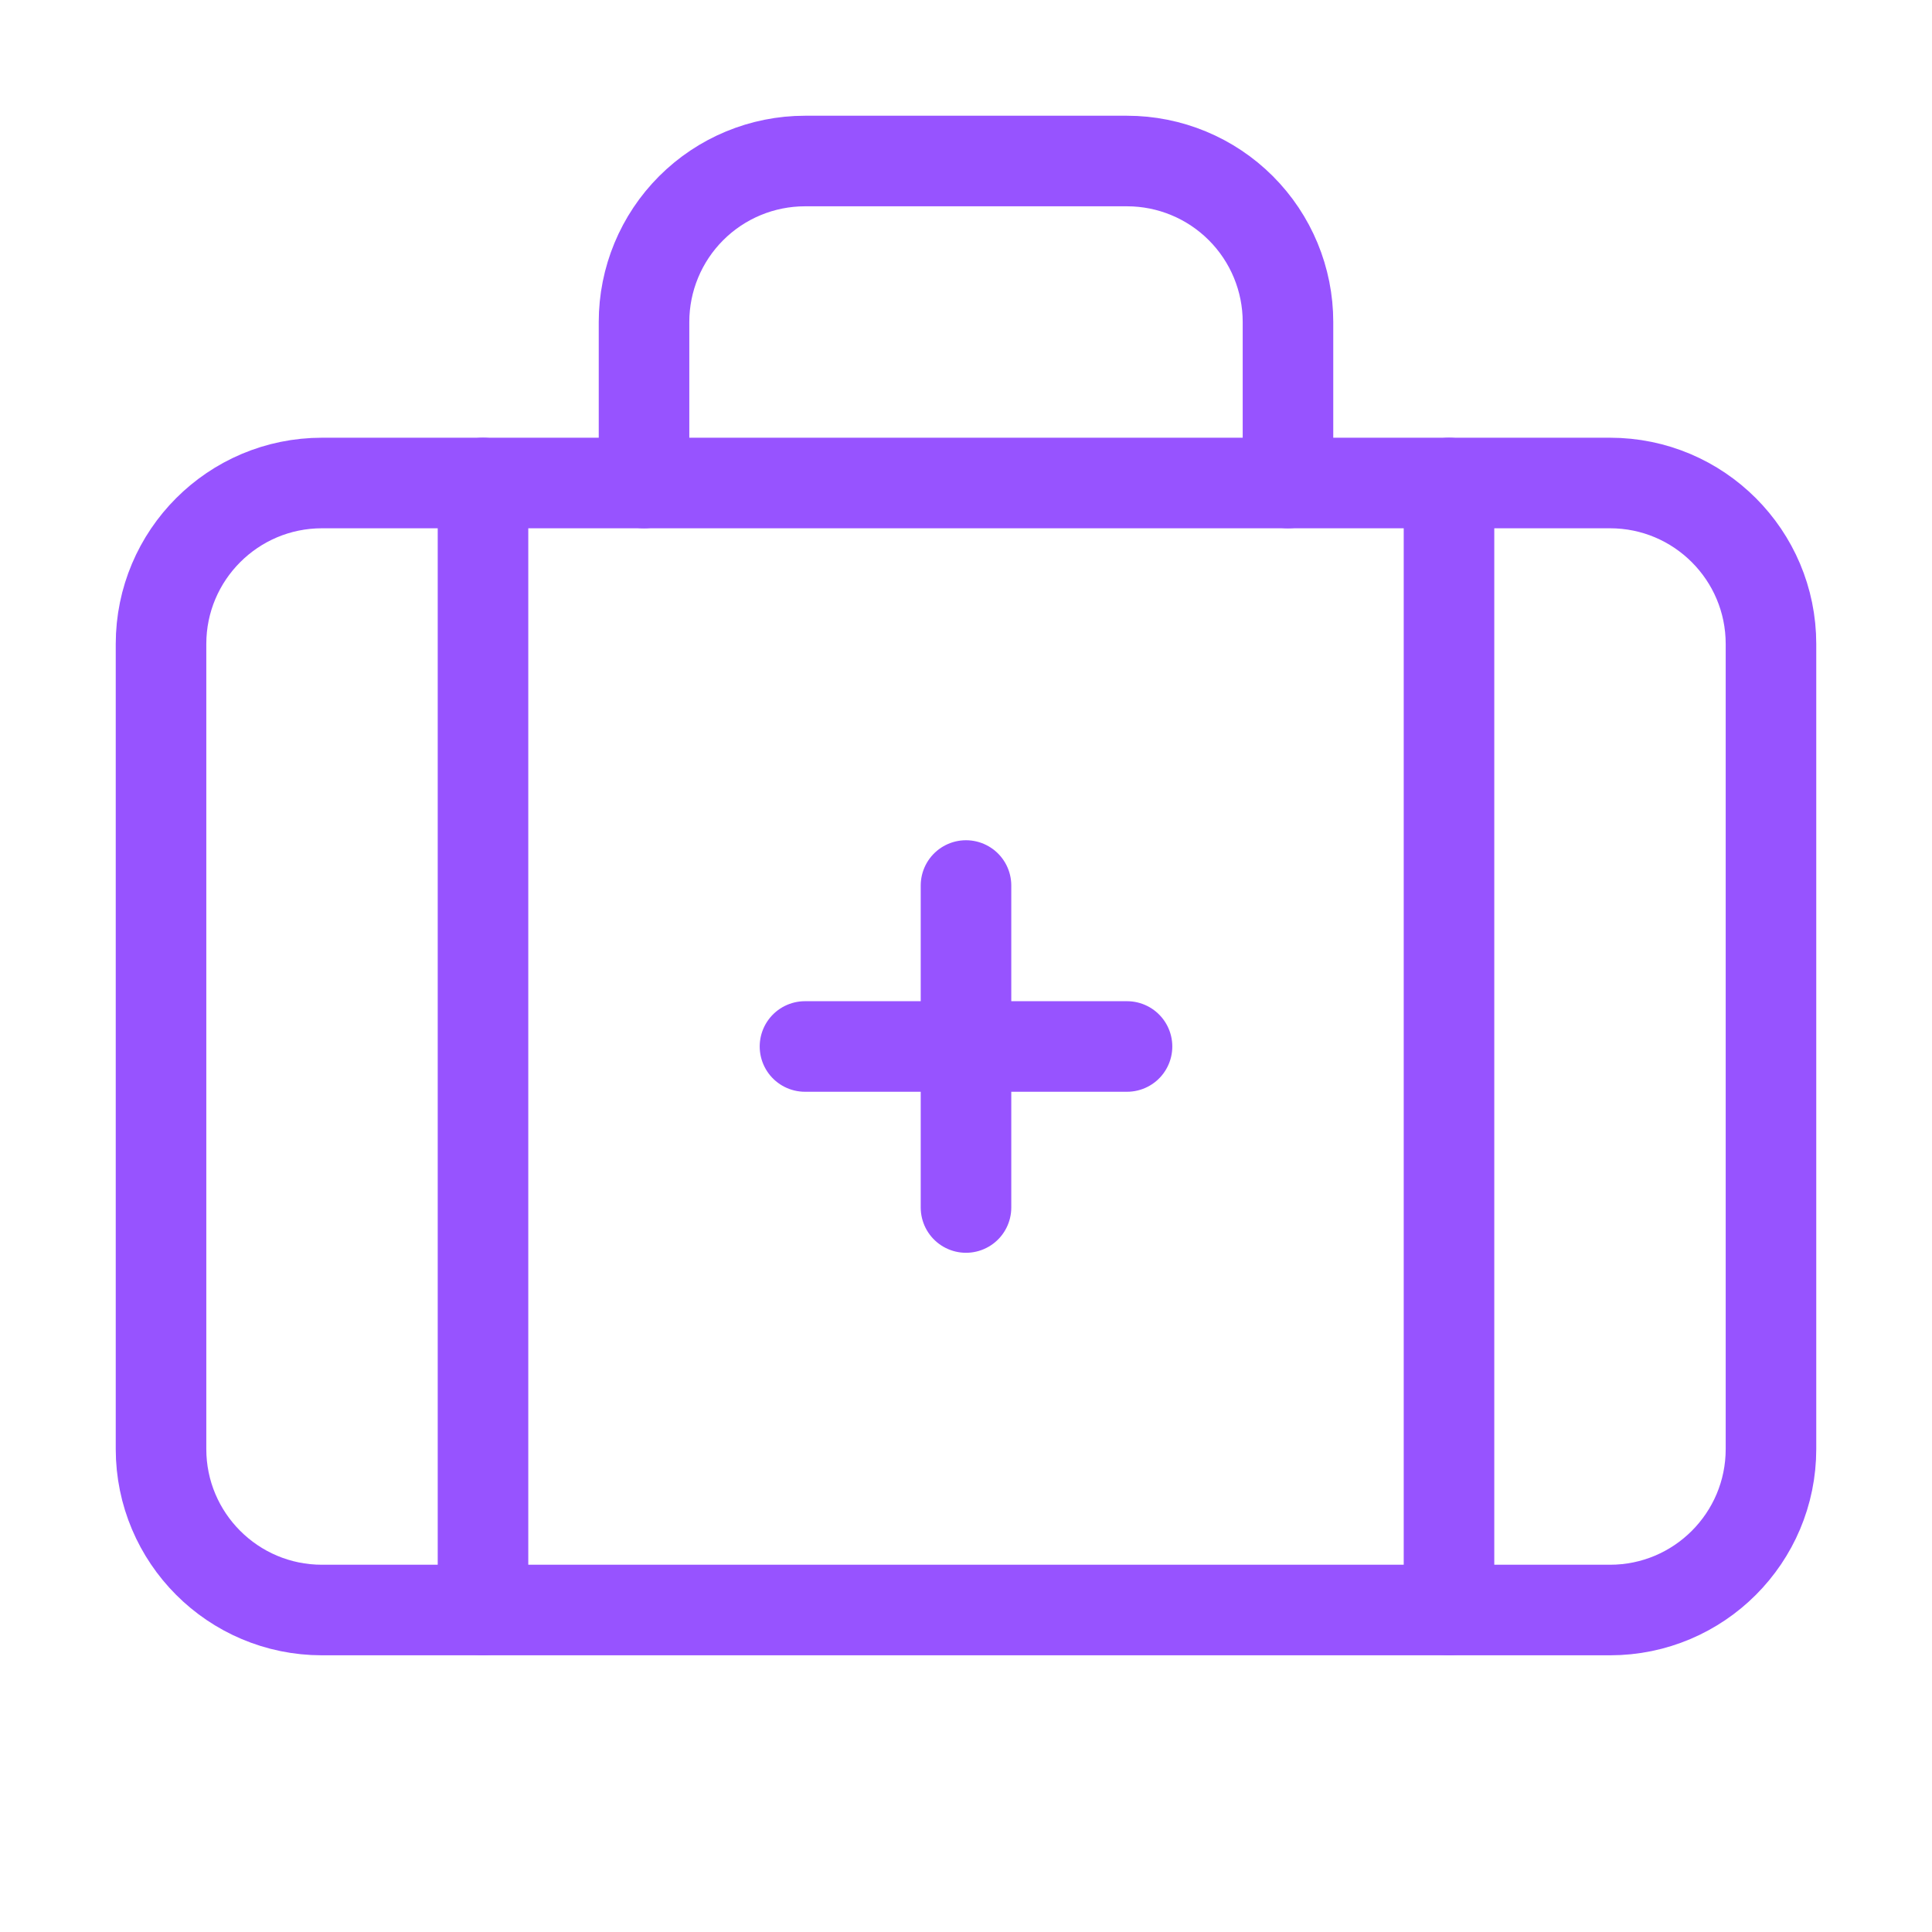
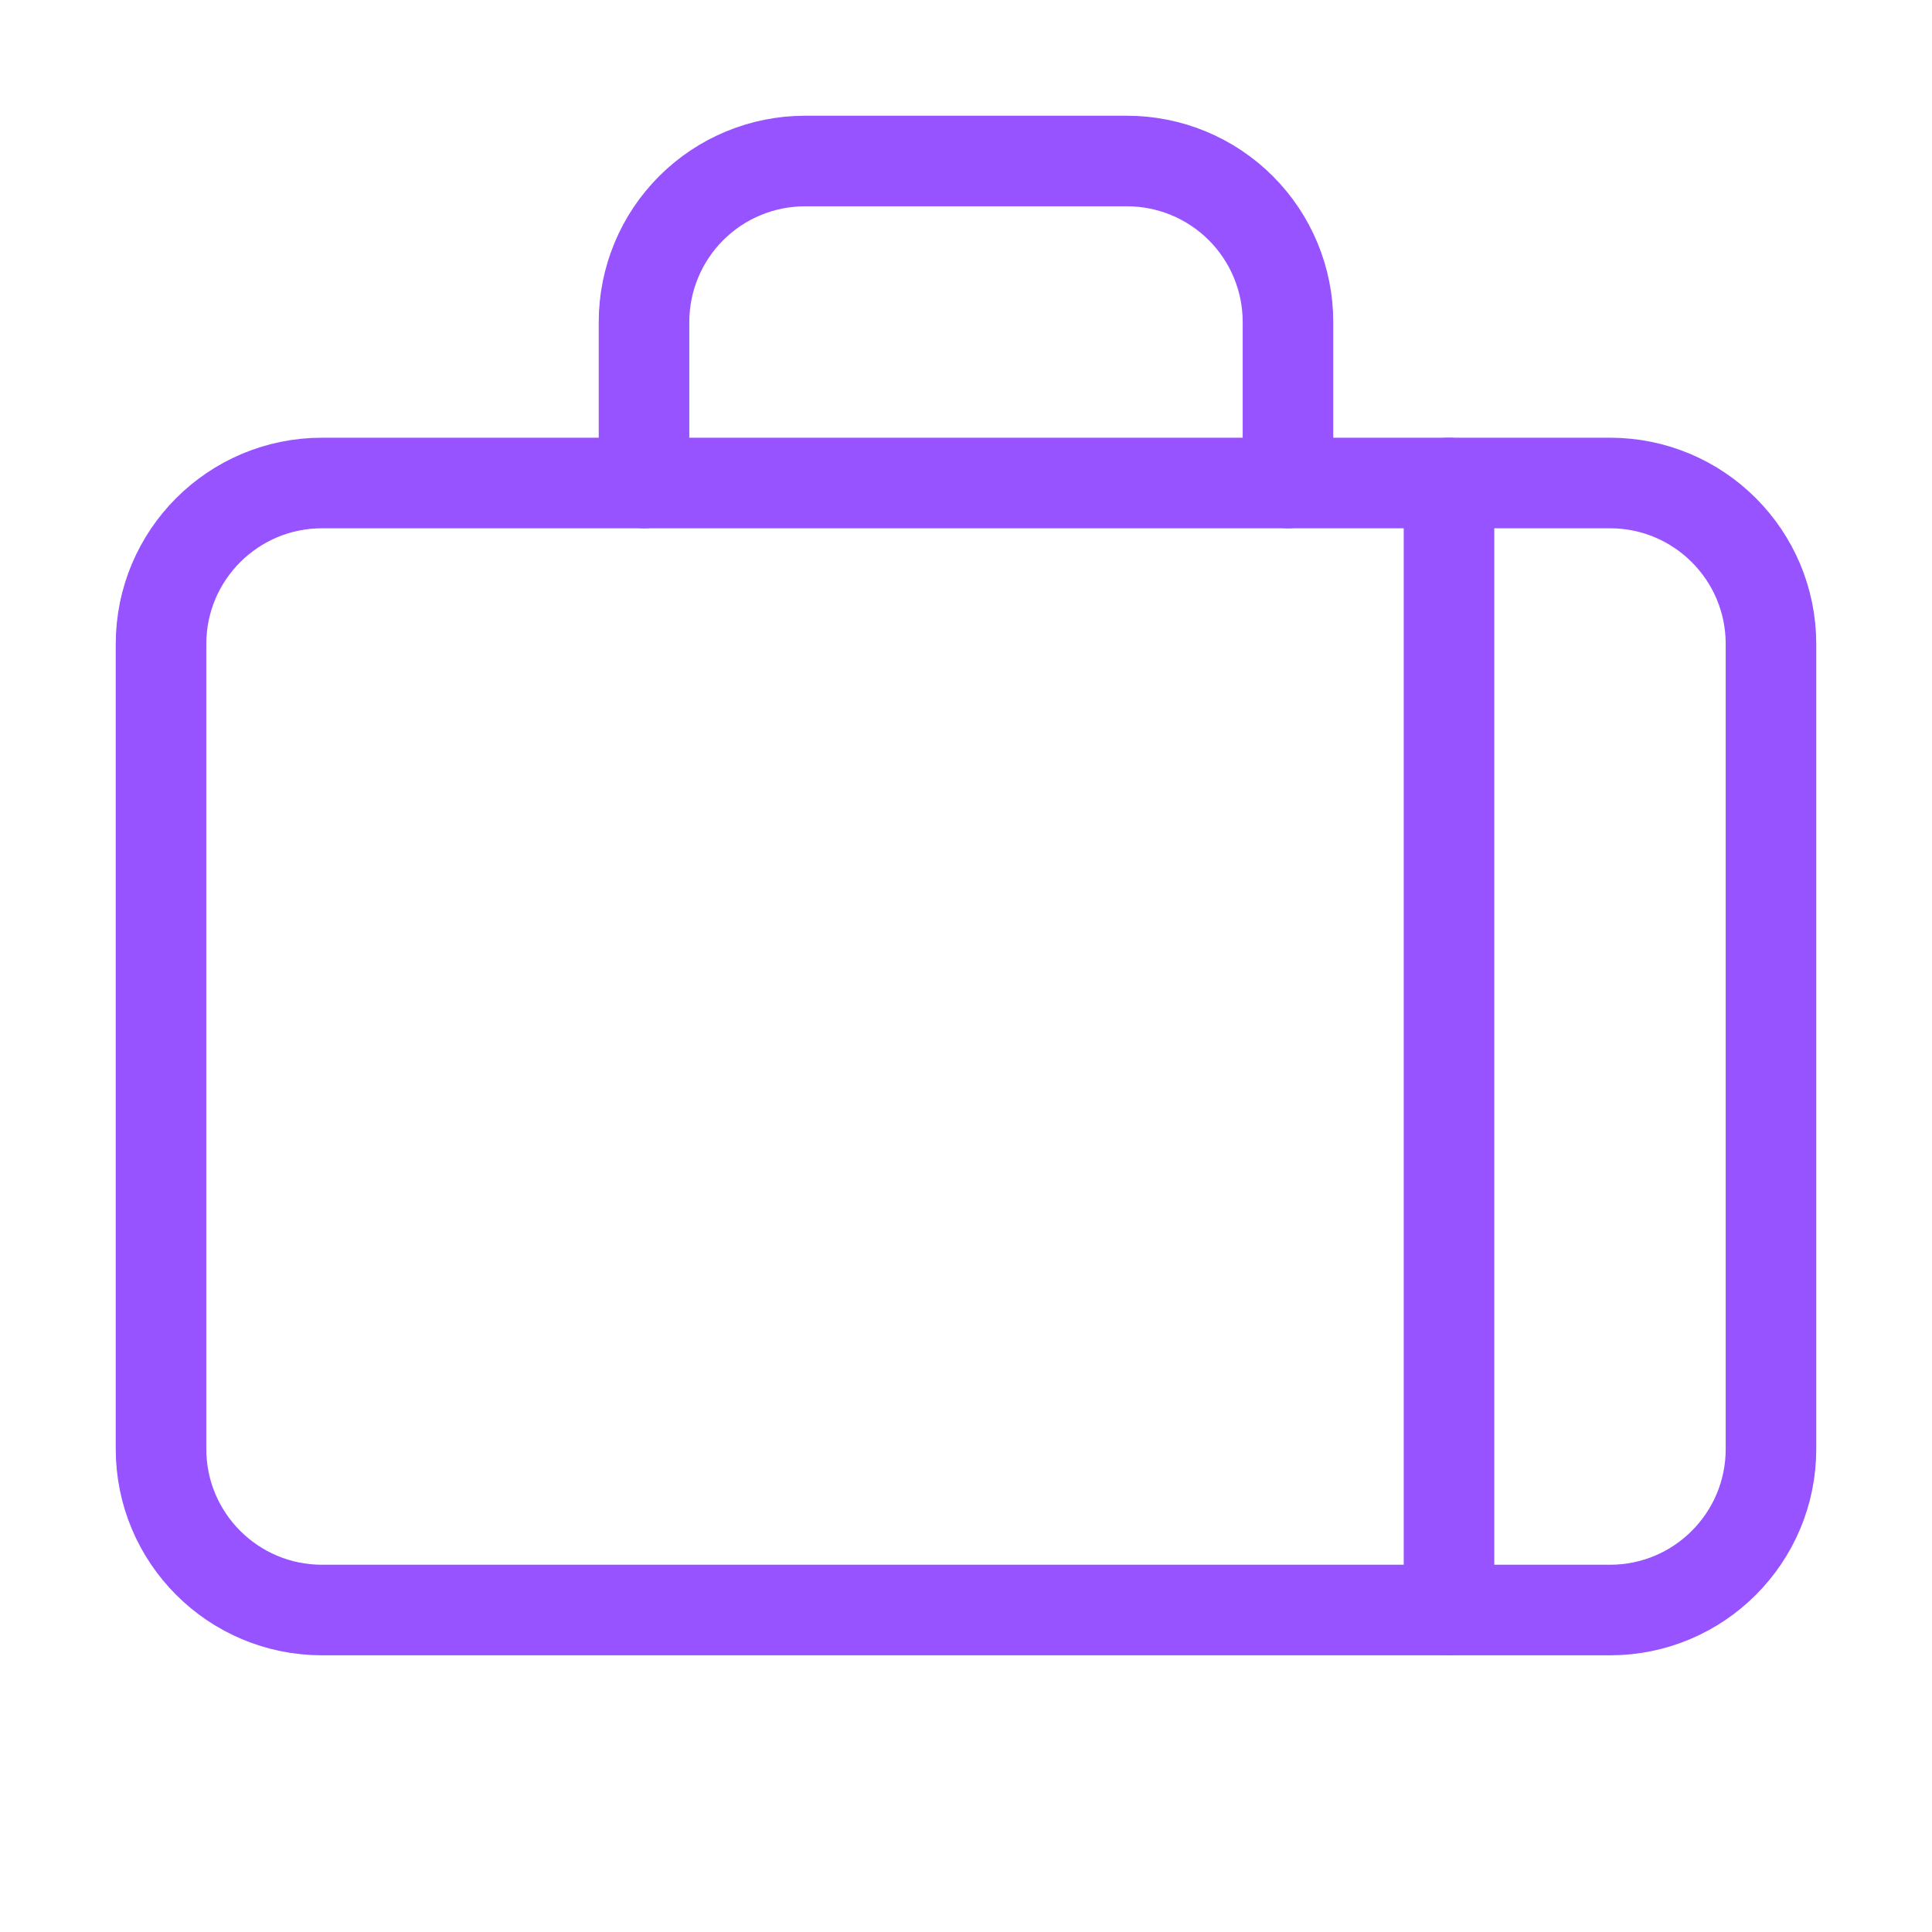
<svg xmlns="http://www.w3.org/2000/svg" width="32" height="32" viewBox="0 0 32 32" fill="none">
  <g id="Frame">
-     <path id="Vector" d="M16 14.667V20" stroke="#9753FF" stroke-width="1.5" stroke-linecap="round" stroke-linejoin="round" />
-     <path id="Vector_2" d="M18.667 17.333H13.333" stroke="#9753FF" stroke-width="1.5" stroke-linecap="round" stroke-linejoin="round" />
    <path id="Vector_3" d="M21.333 8V5.333C21.333 4.626 21.052 3.948 20.552 3.448C20.052 2.948 19.374 2.667 18.667 2.667H13.333C12.626 2.667 11.948 2.948 11.448 3.448C10.948 3.948 10.667 4.626 10.667 5.333V8" stroke="#9753FF" stroke-width="1.5" stroke-linecap="round" stroke-linejoin="round" />
    <path id="Vector_4" d="M24 8V26.667" stroke="#9753FF" stroke-width="1.5" stroke-linecap="round" stroke-linejoin="round" />
-     <path id="Vector_5" d="M8 8V26.667" stroke="#9753FF" stroke-width="1.5" stroke-linecap="round" stroke-linejoin="round" />
    <path id="Vector_6" d="M26.667 8H5.333C3.861 8 2.667 9.194 2.667 10.667V24C2.667 25.473 3.861 26.667 5.333 26.667H26.667C28.139 26.667 29.333 25.473 29.333 24V10.667C29.333 9.194 28.139 8 26.667 8Z" stroke="#9753FF" stroke-width="1.5" stroke-linecap="round" stroke-linejoin="round" />
  </g>
</svg>